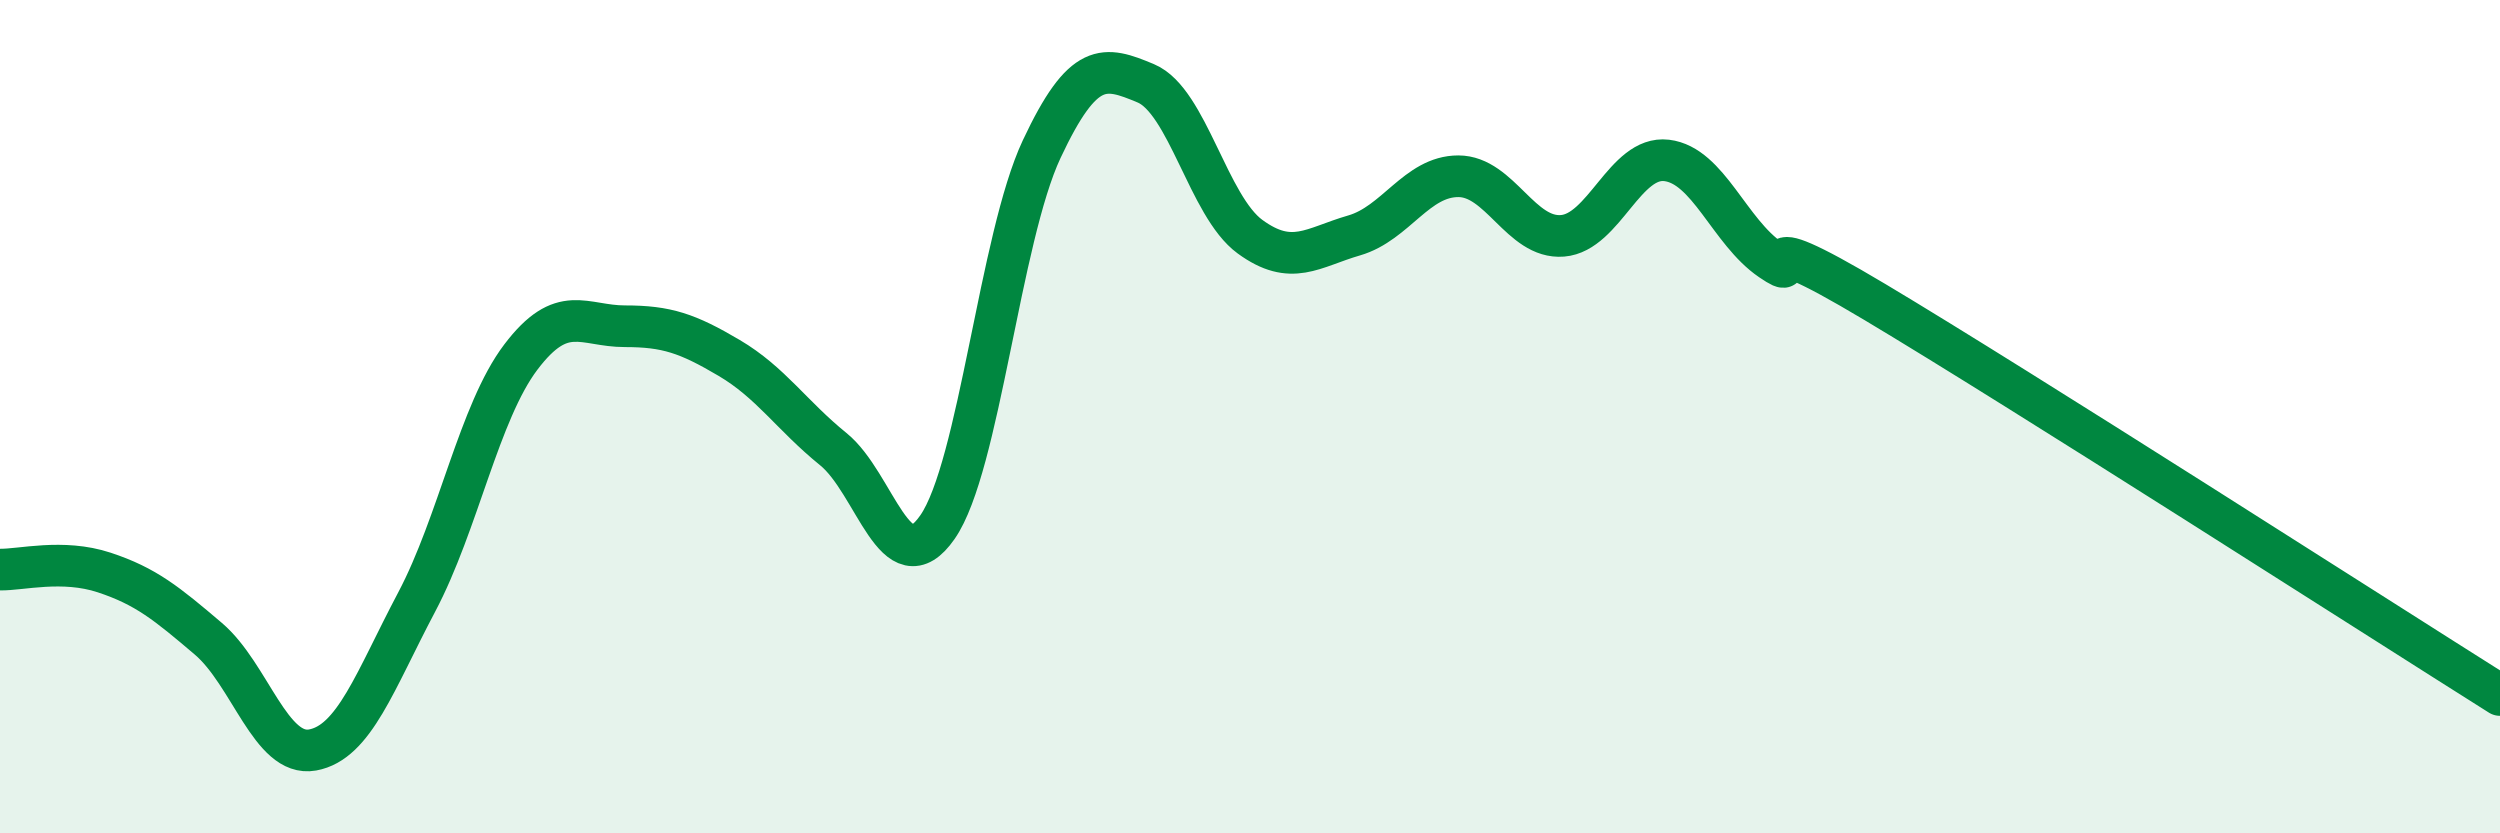
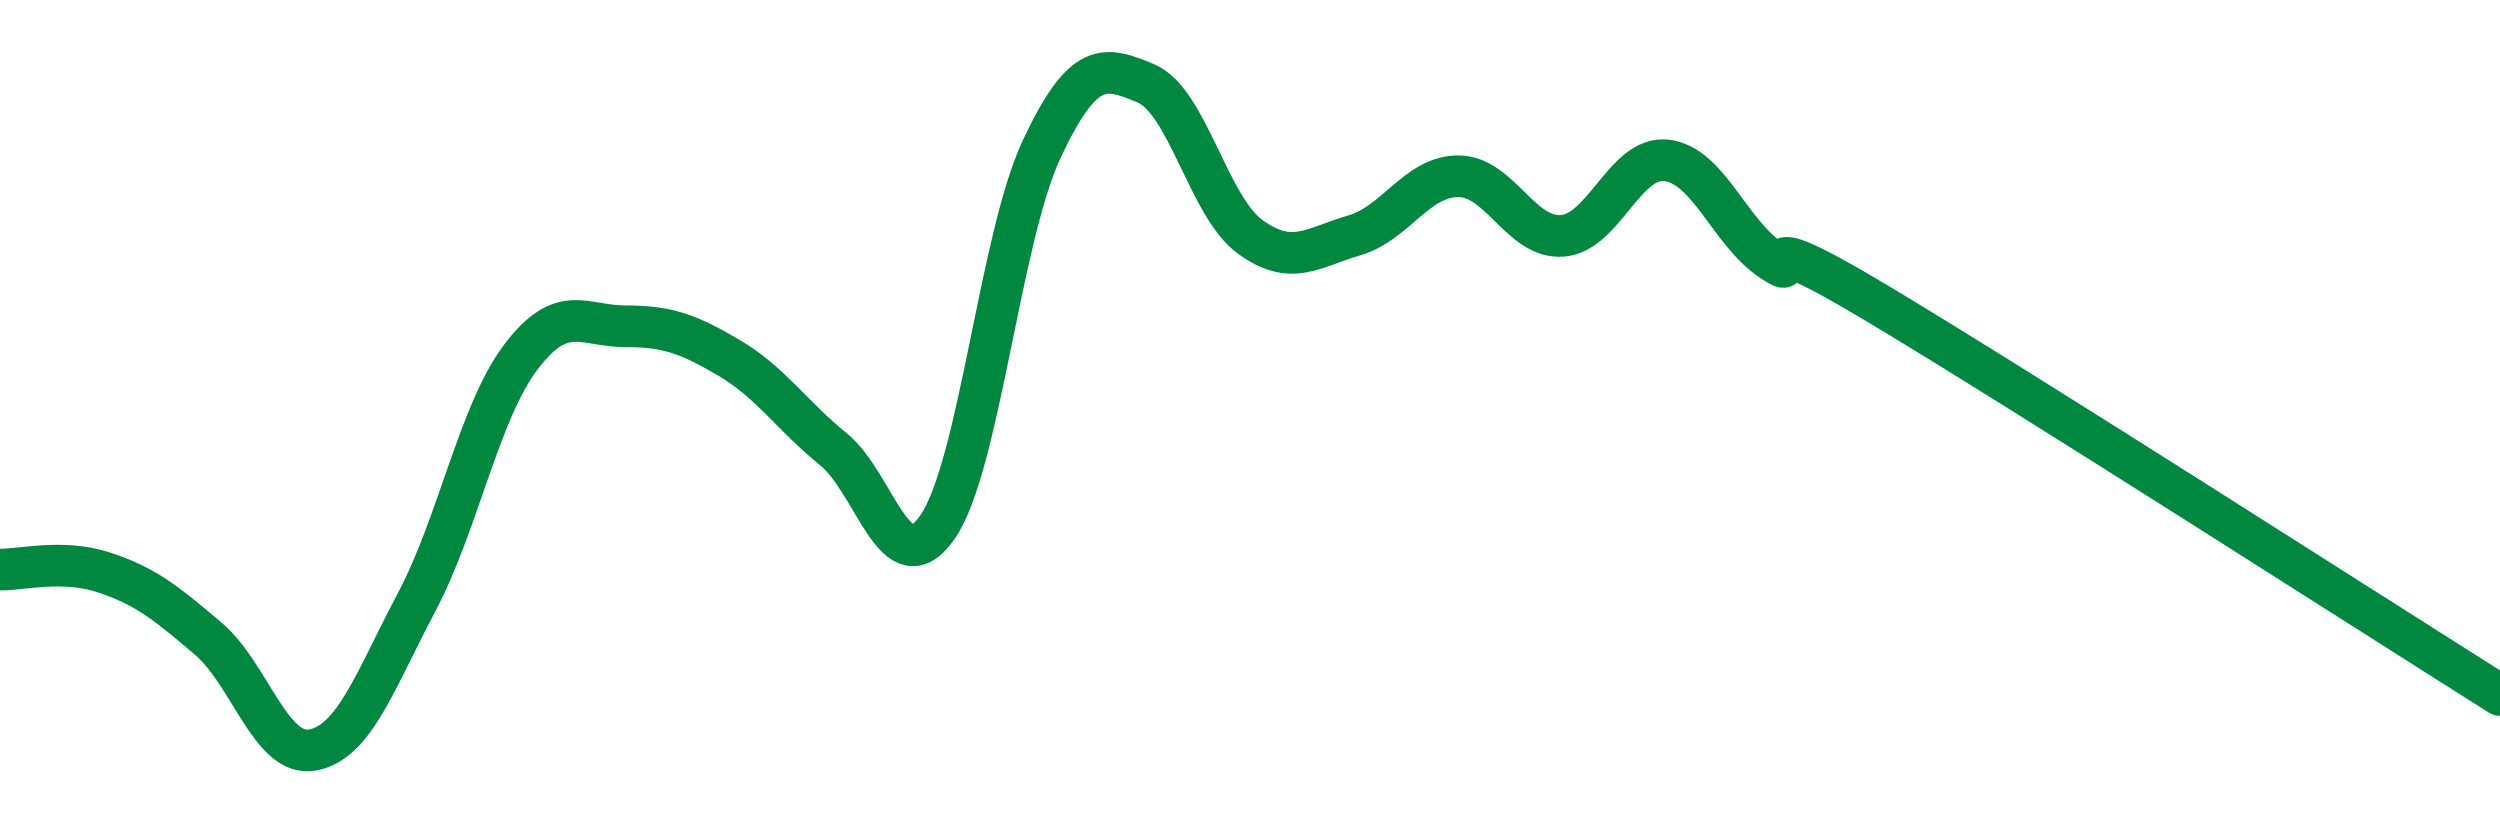
<svg xmlns="http://www.w3.org/2000/svg" width="60" height="20" viewBox="0 0 60 20">
-   <path d="M 0,13.67 C 0.5,13.68 1.5,13.41 2.5,13.74 C 3.5,14.07 4,14.48 5,15.33 C 6,16.18 6.5,18.18 7.5,18 C 8.5,17.82 9,16.34 10,14.45 C 11,12.56 11.5,9.89 12.5,8.57 C 13.5,7.25 14,7.83 15,7.83 C 16,7.83 16.5,8 17.5,8.59 C 18.5,9.18 19,9.97 20,10.78 C 21,11.59 21.5,14.09 22.5,12.65 C 23.5,11.21 24,5.71 25,3.58 C 26,1.45 26.5,1.58 27.5,2 C 28.5,2.42 29,4.95 30,5.68 C 31,6.41 31.5,5.94 32.5,5.65 C 33.5,5.36 34,4.23 35,4.23 C 36,4.23 36.5,5.74 37.5,5.66 C 38.5,5.58 39,3.73 40,3.85 C 41,3.97 41.5,5.56 42.5,6.24 C 43.5,6.92 41.5,5.16 45,7.25 C 48.5,9.34 57,14.79 60,16.68L60 20L0 20Z" fill="#008740" opacity="0.1" stroke-linecap="round" stroke-linejoin="round" />
  <path d="M 0,13.67 C 0.5,13.68 1.5,13.41 2.5,13.74 C 3.5,14.07 4,14.48 5,15.33 C 6,16.18 6.5,18.18 7.5,18 C 8.5,17.82 9,16.34 10,14.45 C 11,12.56 11.5,9.89 12.5,8.57 C 13.5,7.25 14,7.83 15,7.83 C 16,7.83 16.5,8 17.5,8.59 C 18.5,9.18 19,9.97 20,10.78 C 21,11.59 21.5,14.09 22.5,12.65 C 23.5,11.21 24,5.71 25,3.58 C 26,1.45 26.5,1.58 27.5,2 C 28.5,2.42 29,4.95 30,5.68 C 31,6.41 31.5,5.94 32.5,5.65 C 33.5,5.36 34,4.23 35,4.23 C 36,4.23 36.5,5.74 37.5,5.66 C 38.5,5.58 39,3.73 40,3.85 C 41,3.97 41.5,5.56 42.5,6.24 C 43.5,6.92 41.5,5.16 45,7.25 C 48.5,9.34 57,14.79 60,16.68" stroke="#008740" stroke-width="1" fill="none" stroke-linecap="round" stroke-linejoin="round" />
</svg>